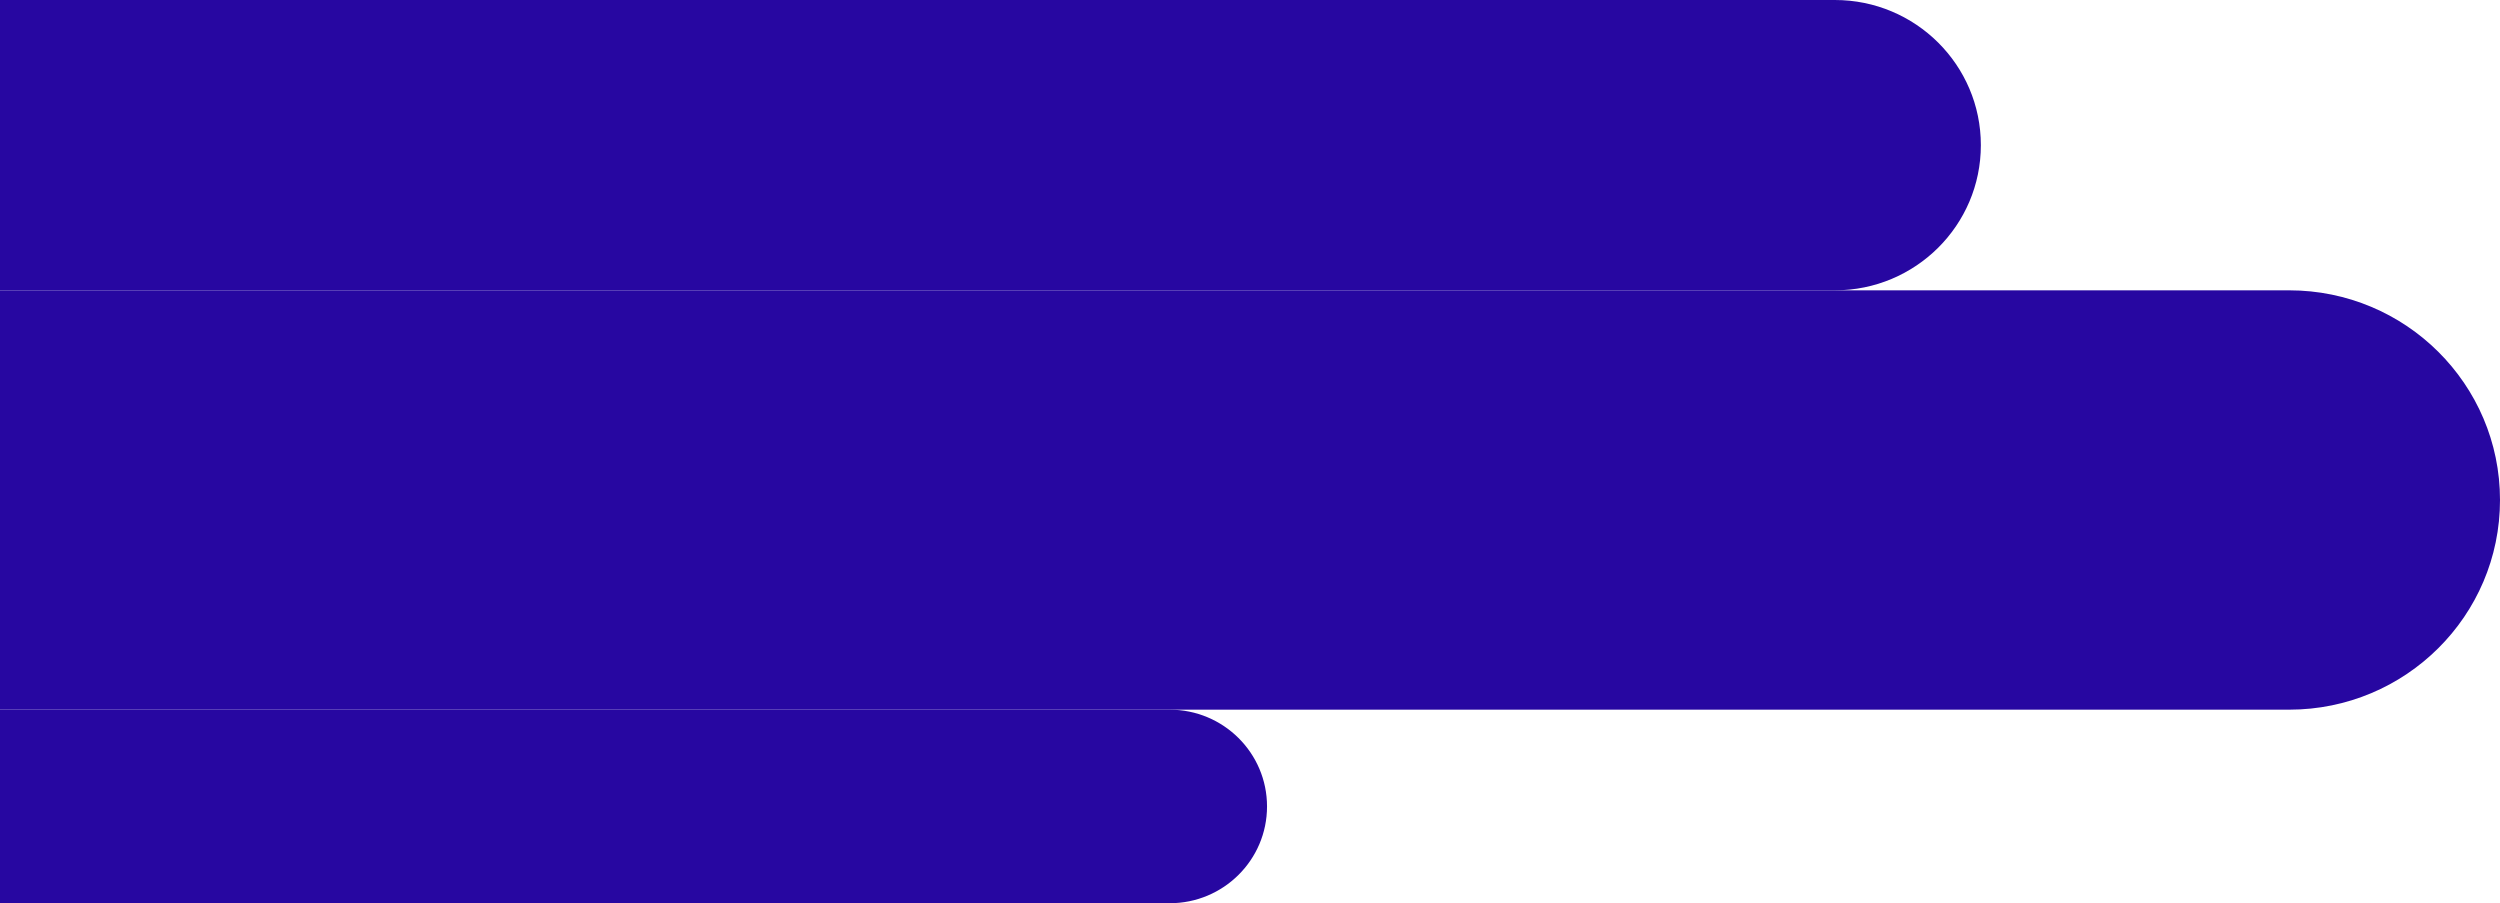
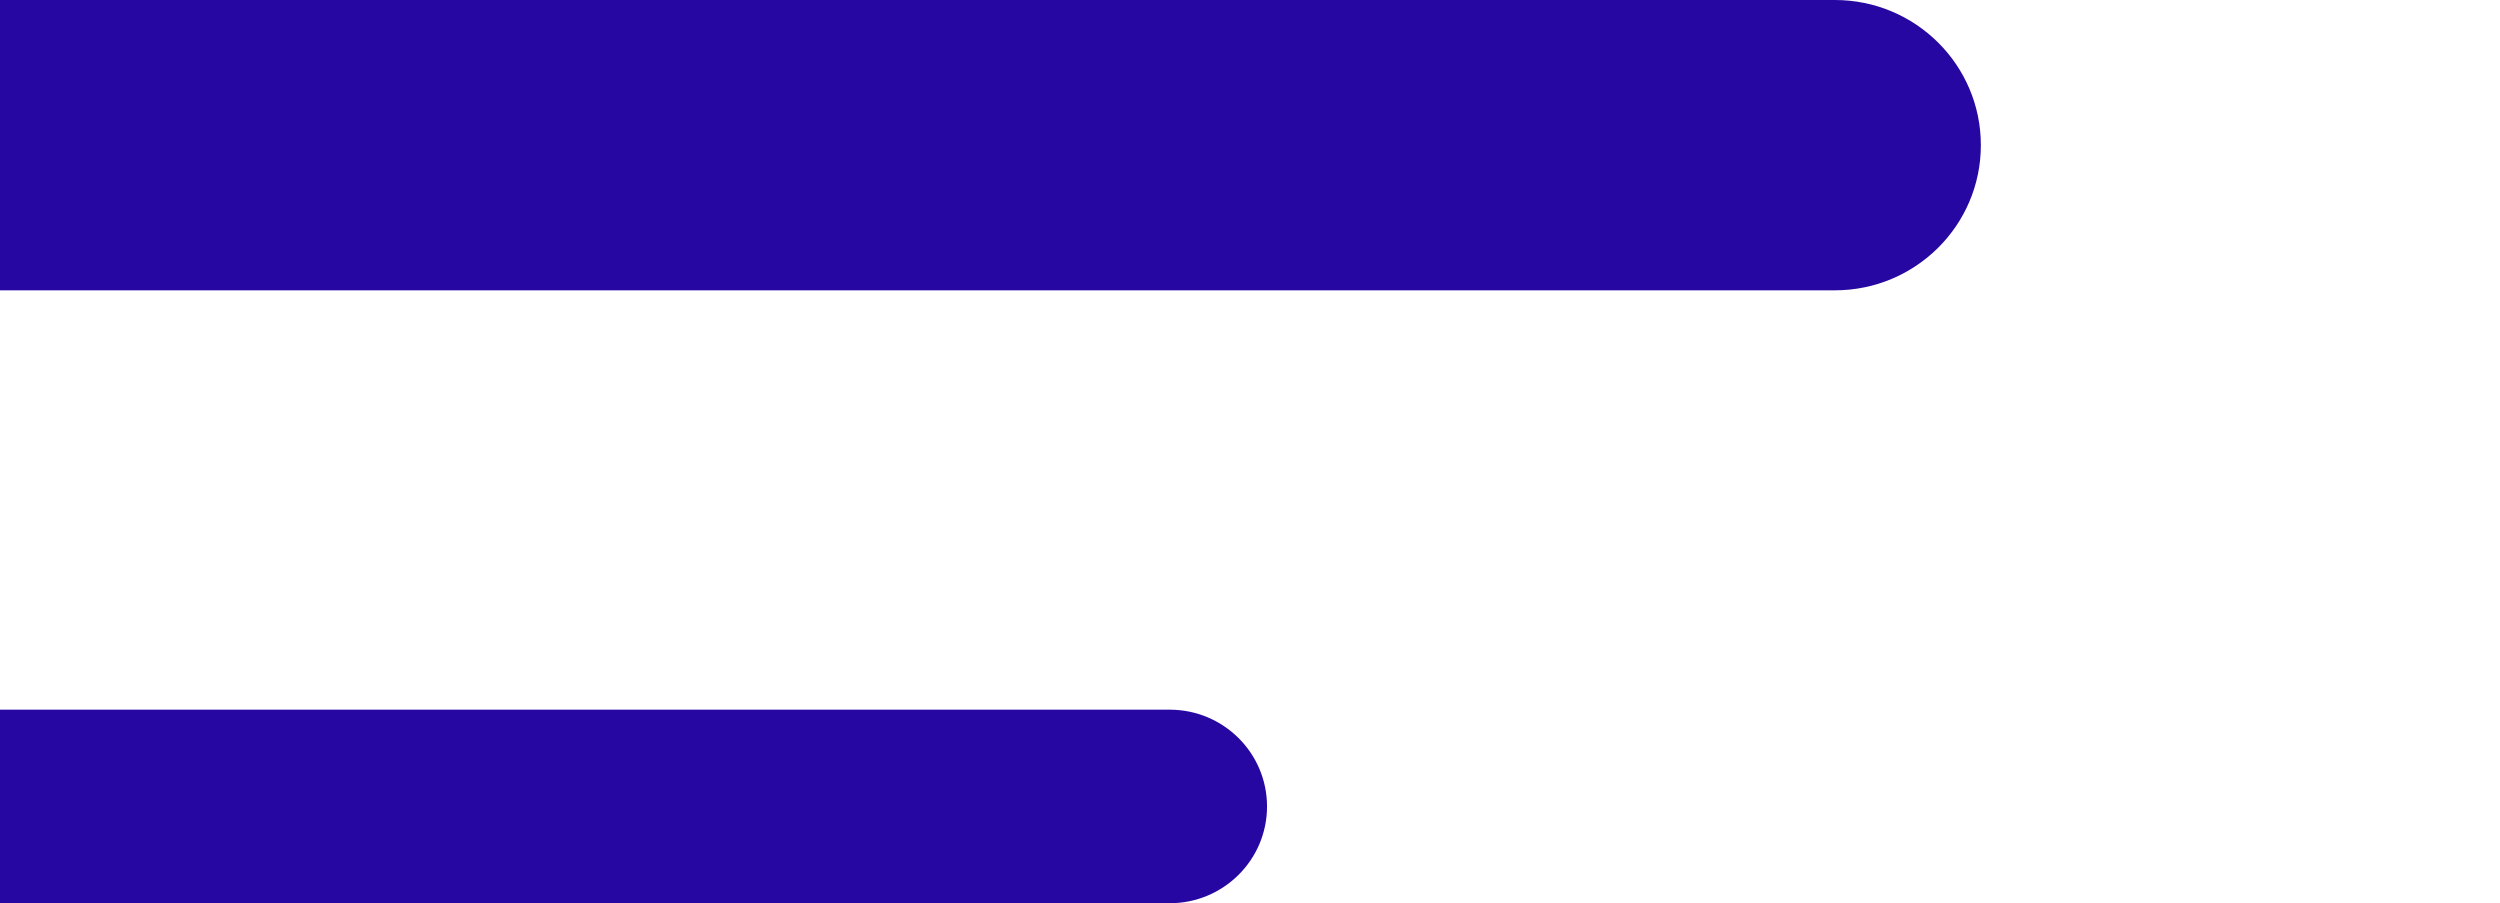
<svg xmlns="http://www.w3.org/2000/svg" width="465" height="168" viewBox="0 0 465 168" fill="none">
  <path d="M-54.017 27C-54.017 12.088 -41.858 0 -26.86 0H341.281C356.28 0 368.439 12.088 368.439 27C368.439 41.912 356.28 54 341.281 54H-26.86C-41.858 54 -54.017 41.912 -54.017 27Z" fill="#2707A1" />
-   <path d="M-223 93C-223 71.461 -205.437 54 -183.772 54H425.772C447.437 54 465 71.461 465 93C465 114.539 447.437 132 425.772 132H-183.772C-205.437 132 -223 114.539 -223 93Z" fill="#2707A1" />
  <path d="M-60.053 150C-60.053 140.059 -51.947 132 -41.947 132H217.561C227.561 132 235.667 140.059 235.667 150C235.667 159.941 227.561 168 217.561 168H-41.947C-51.947 168 -60.053 159.941 -60.053 150Z" fill="#2707A1" />
</svg>